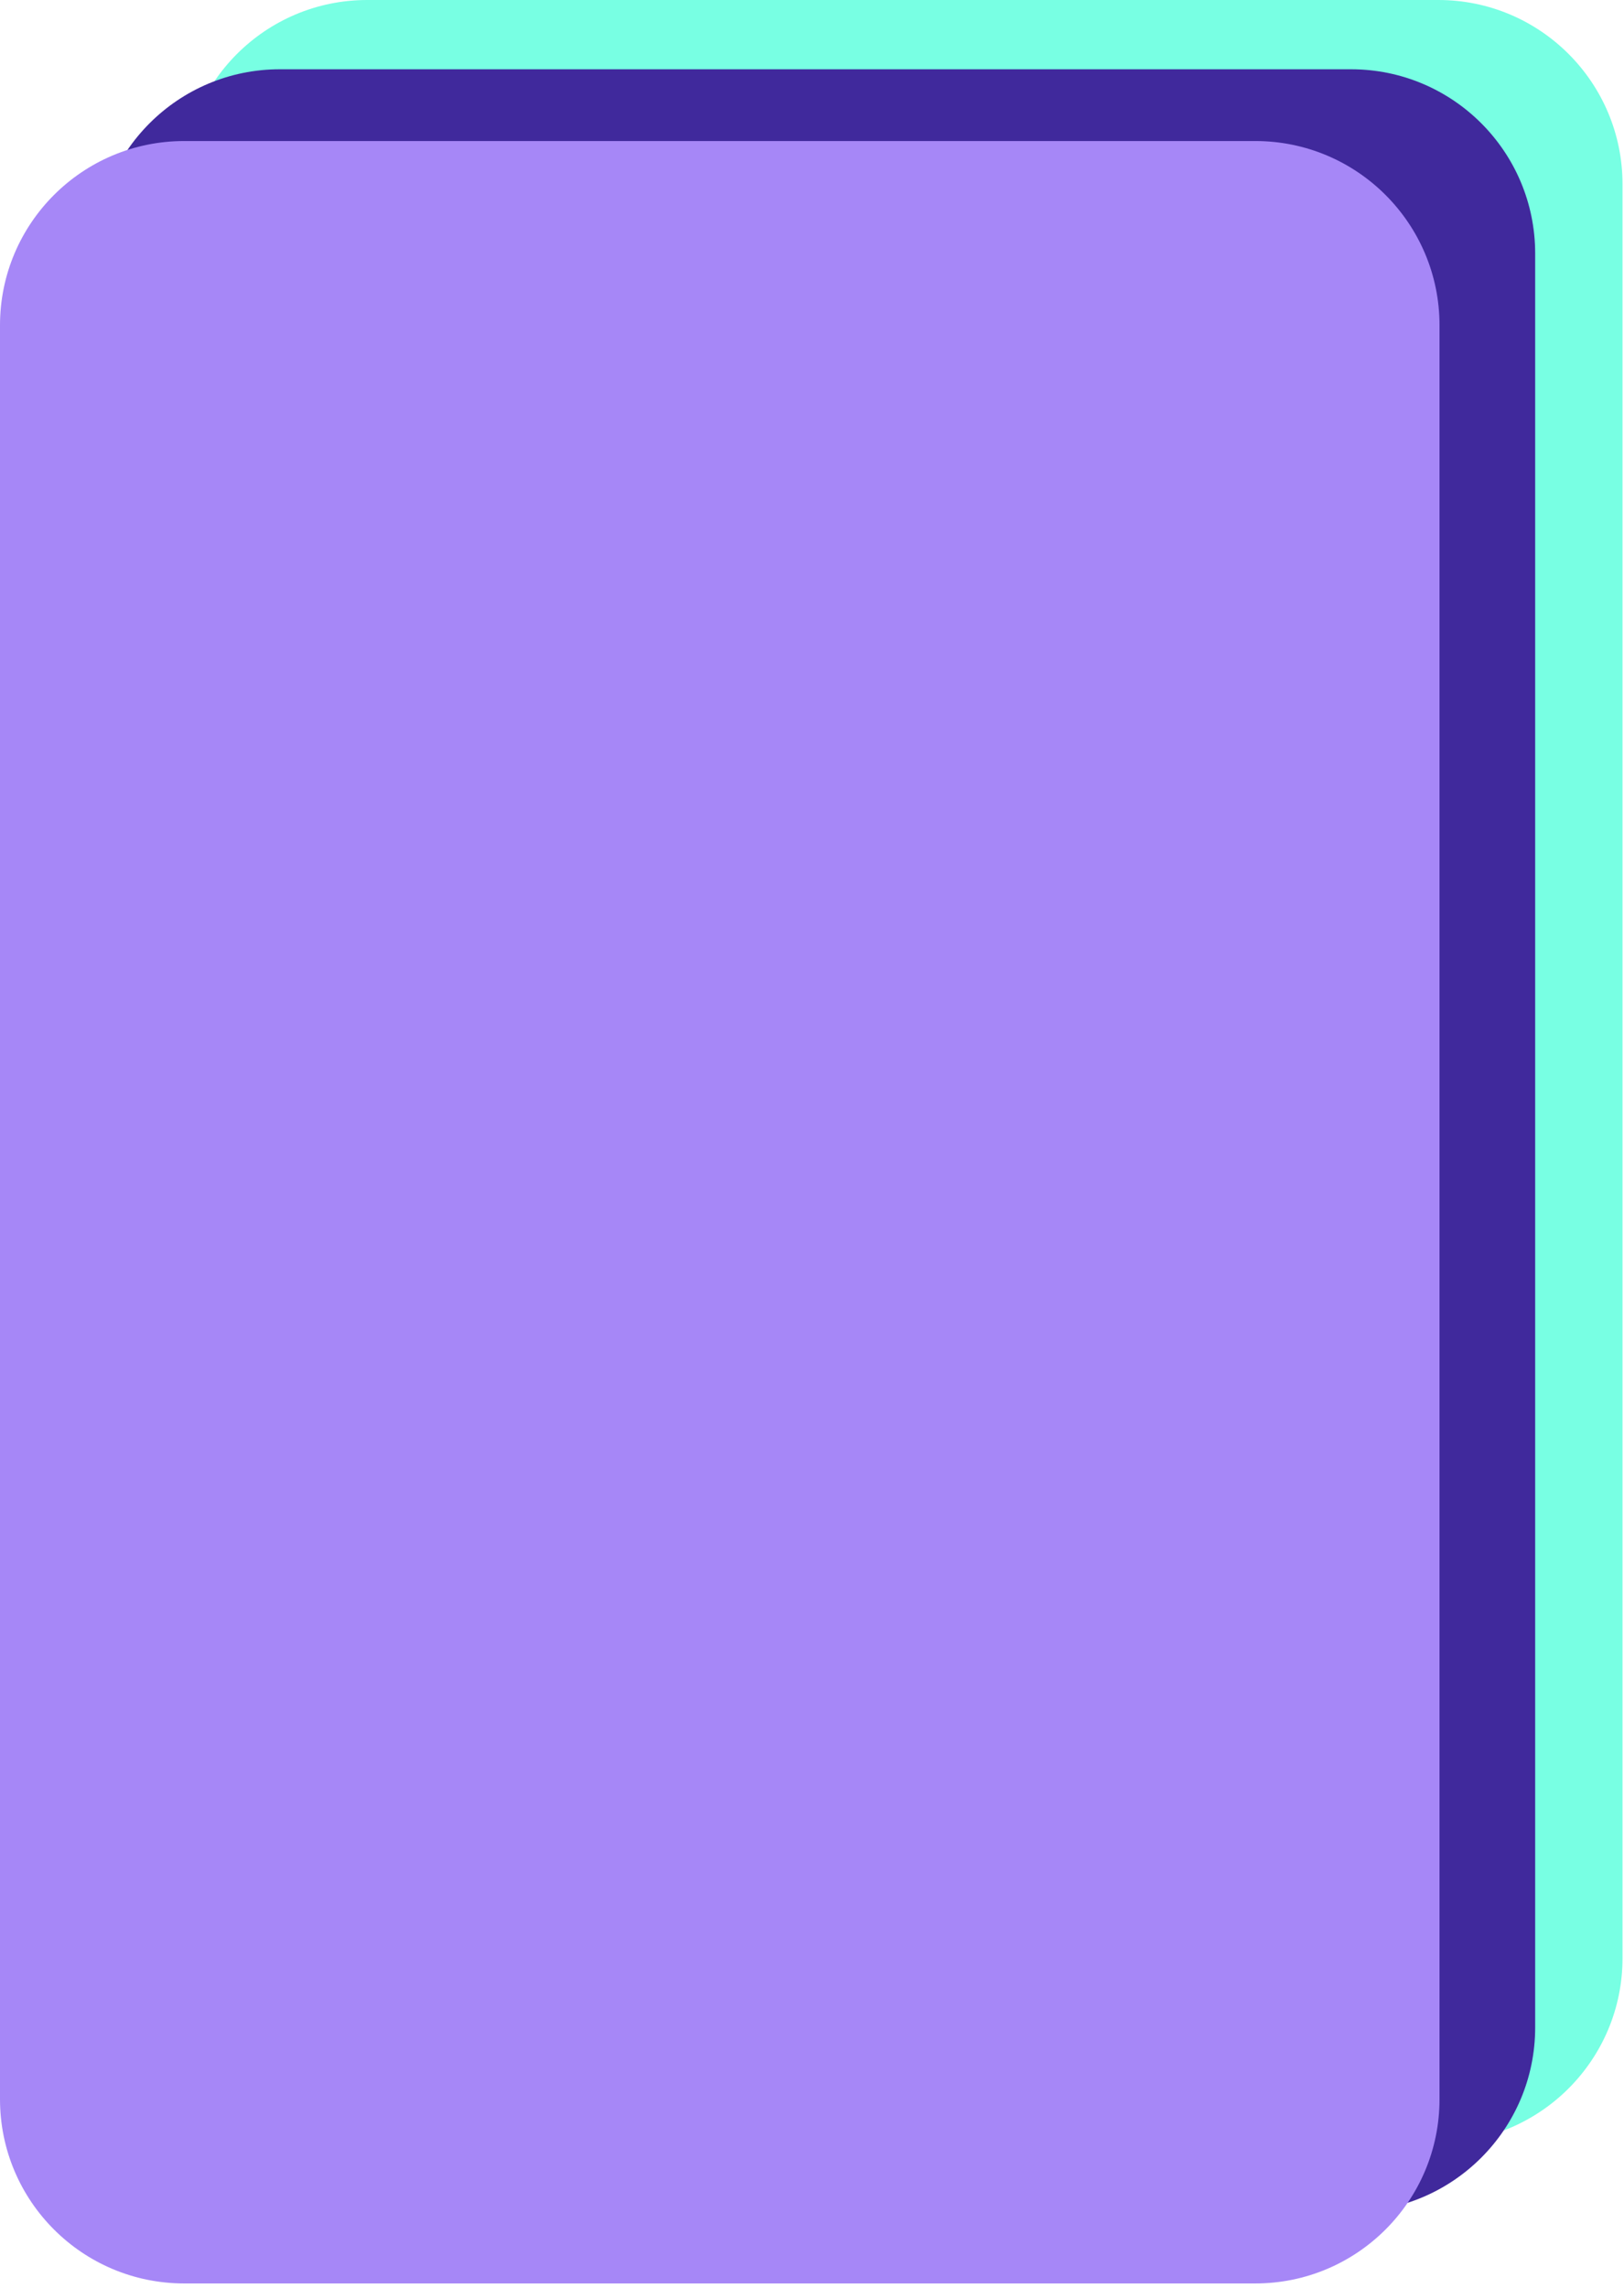
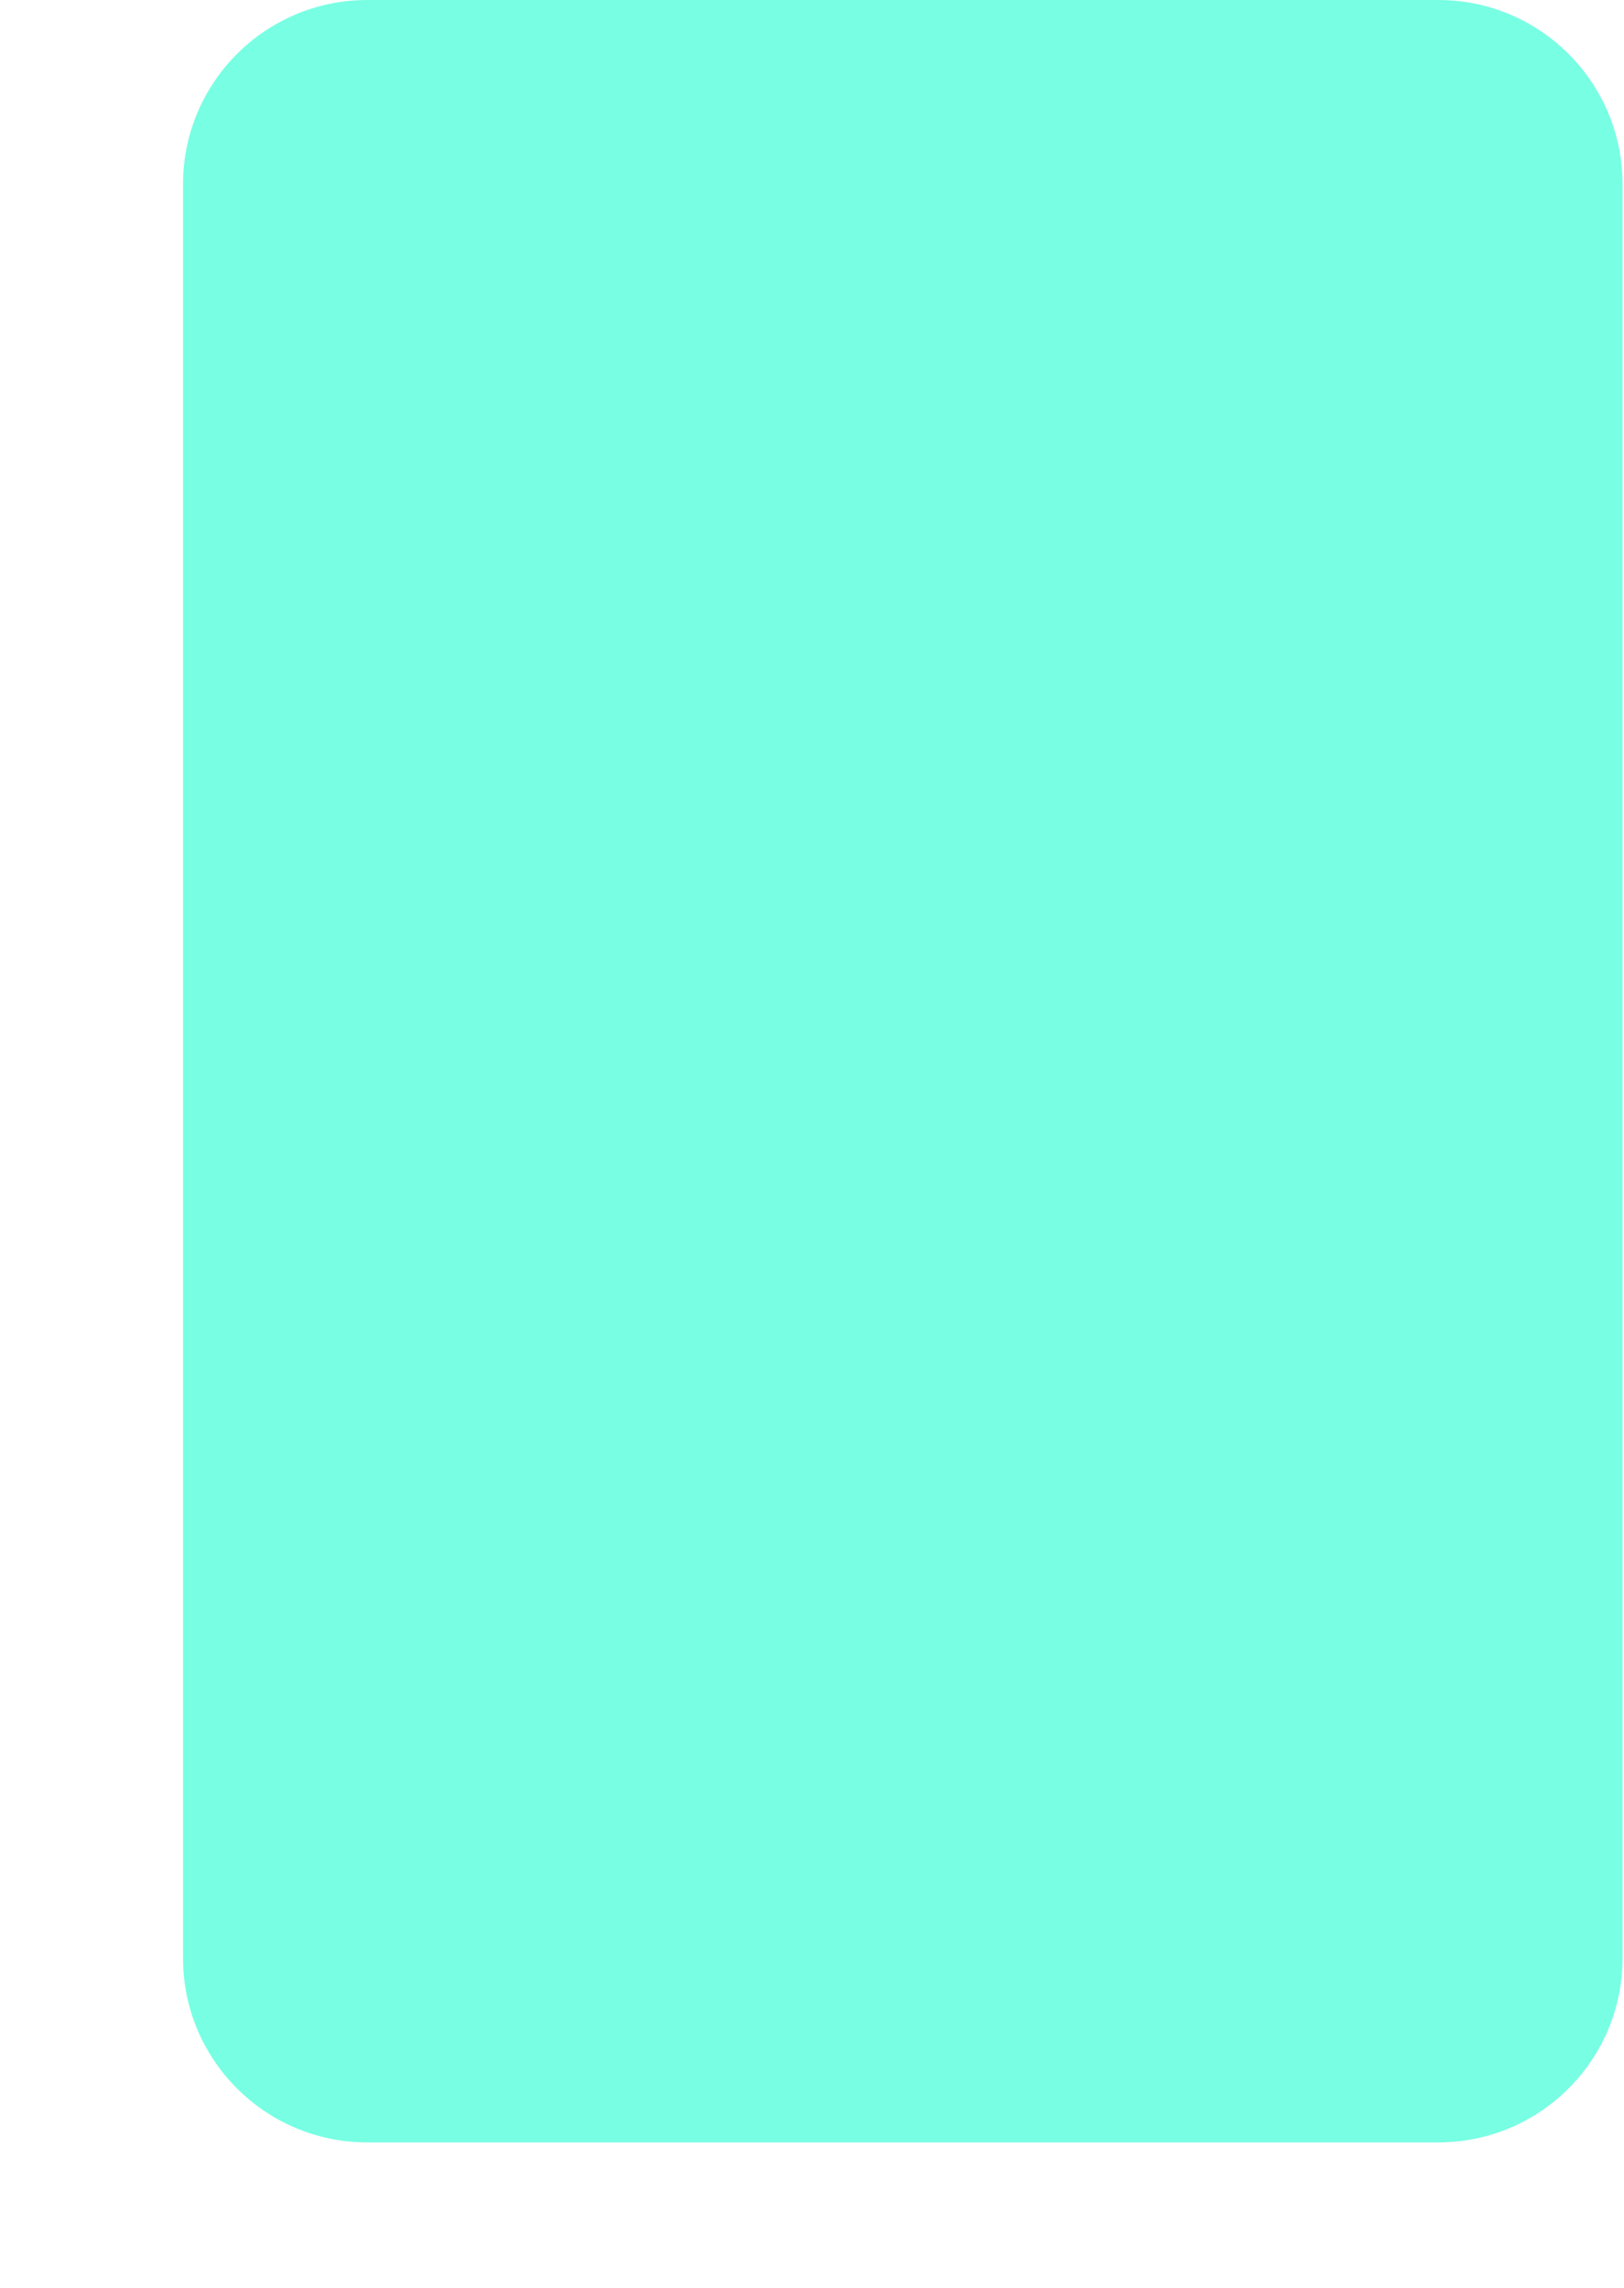
<svg xmlns="http://www.w3.org/2000/svg" width="311" height="438" viewBox="0 0 311 438" fill="none">
  <path d="M275.447 0H70.317C50.838 0 35.047 15.791 35.047 35.27V374.87C35.047 394.349 50.838 410.14 70.317 410.14H275.447C294.926 410.14 310.717 394.349 310.717 374.87V35.27C310.717 15.791 294.926 0 275.447 0Z" fill="#78FFE3" />
-   <path d="M258.72 13.261H53.59C34.111 13.261 18.32 29.052 18.32 48.531V388.131C18.32 407.61 34.111 423.401 53.59 423.401H258.72C278.199 423.401 293.99 407.61 293.99 388.131V48.531C293.99 29.052 278.199 13.261 258.72 13.261Z" fill="#40299C" />
-   <path d="M240.4 27H35.27C15.791 27 0 42.791 0 62.27V401.87C0 421.349 15.791 437.14 35.27 437.14H240.4C259.879 437.14 275.67 421.349 275.67 401.87V62.27C275.67 42.791 259.879 27 240.4 27Z" fill="#A687F7" />
</svg>